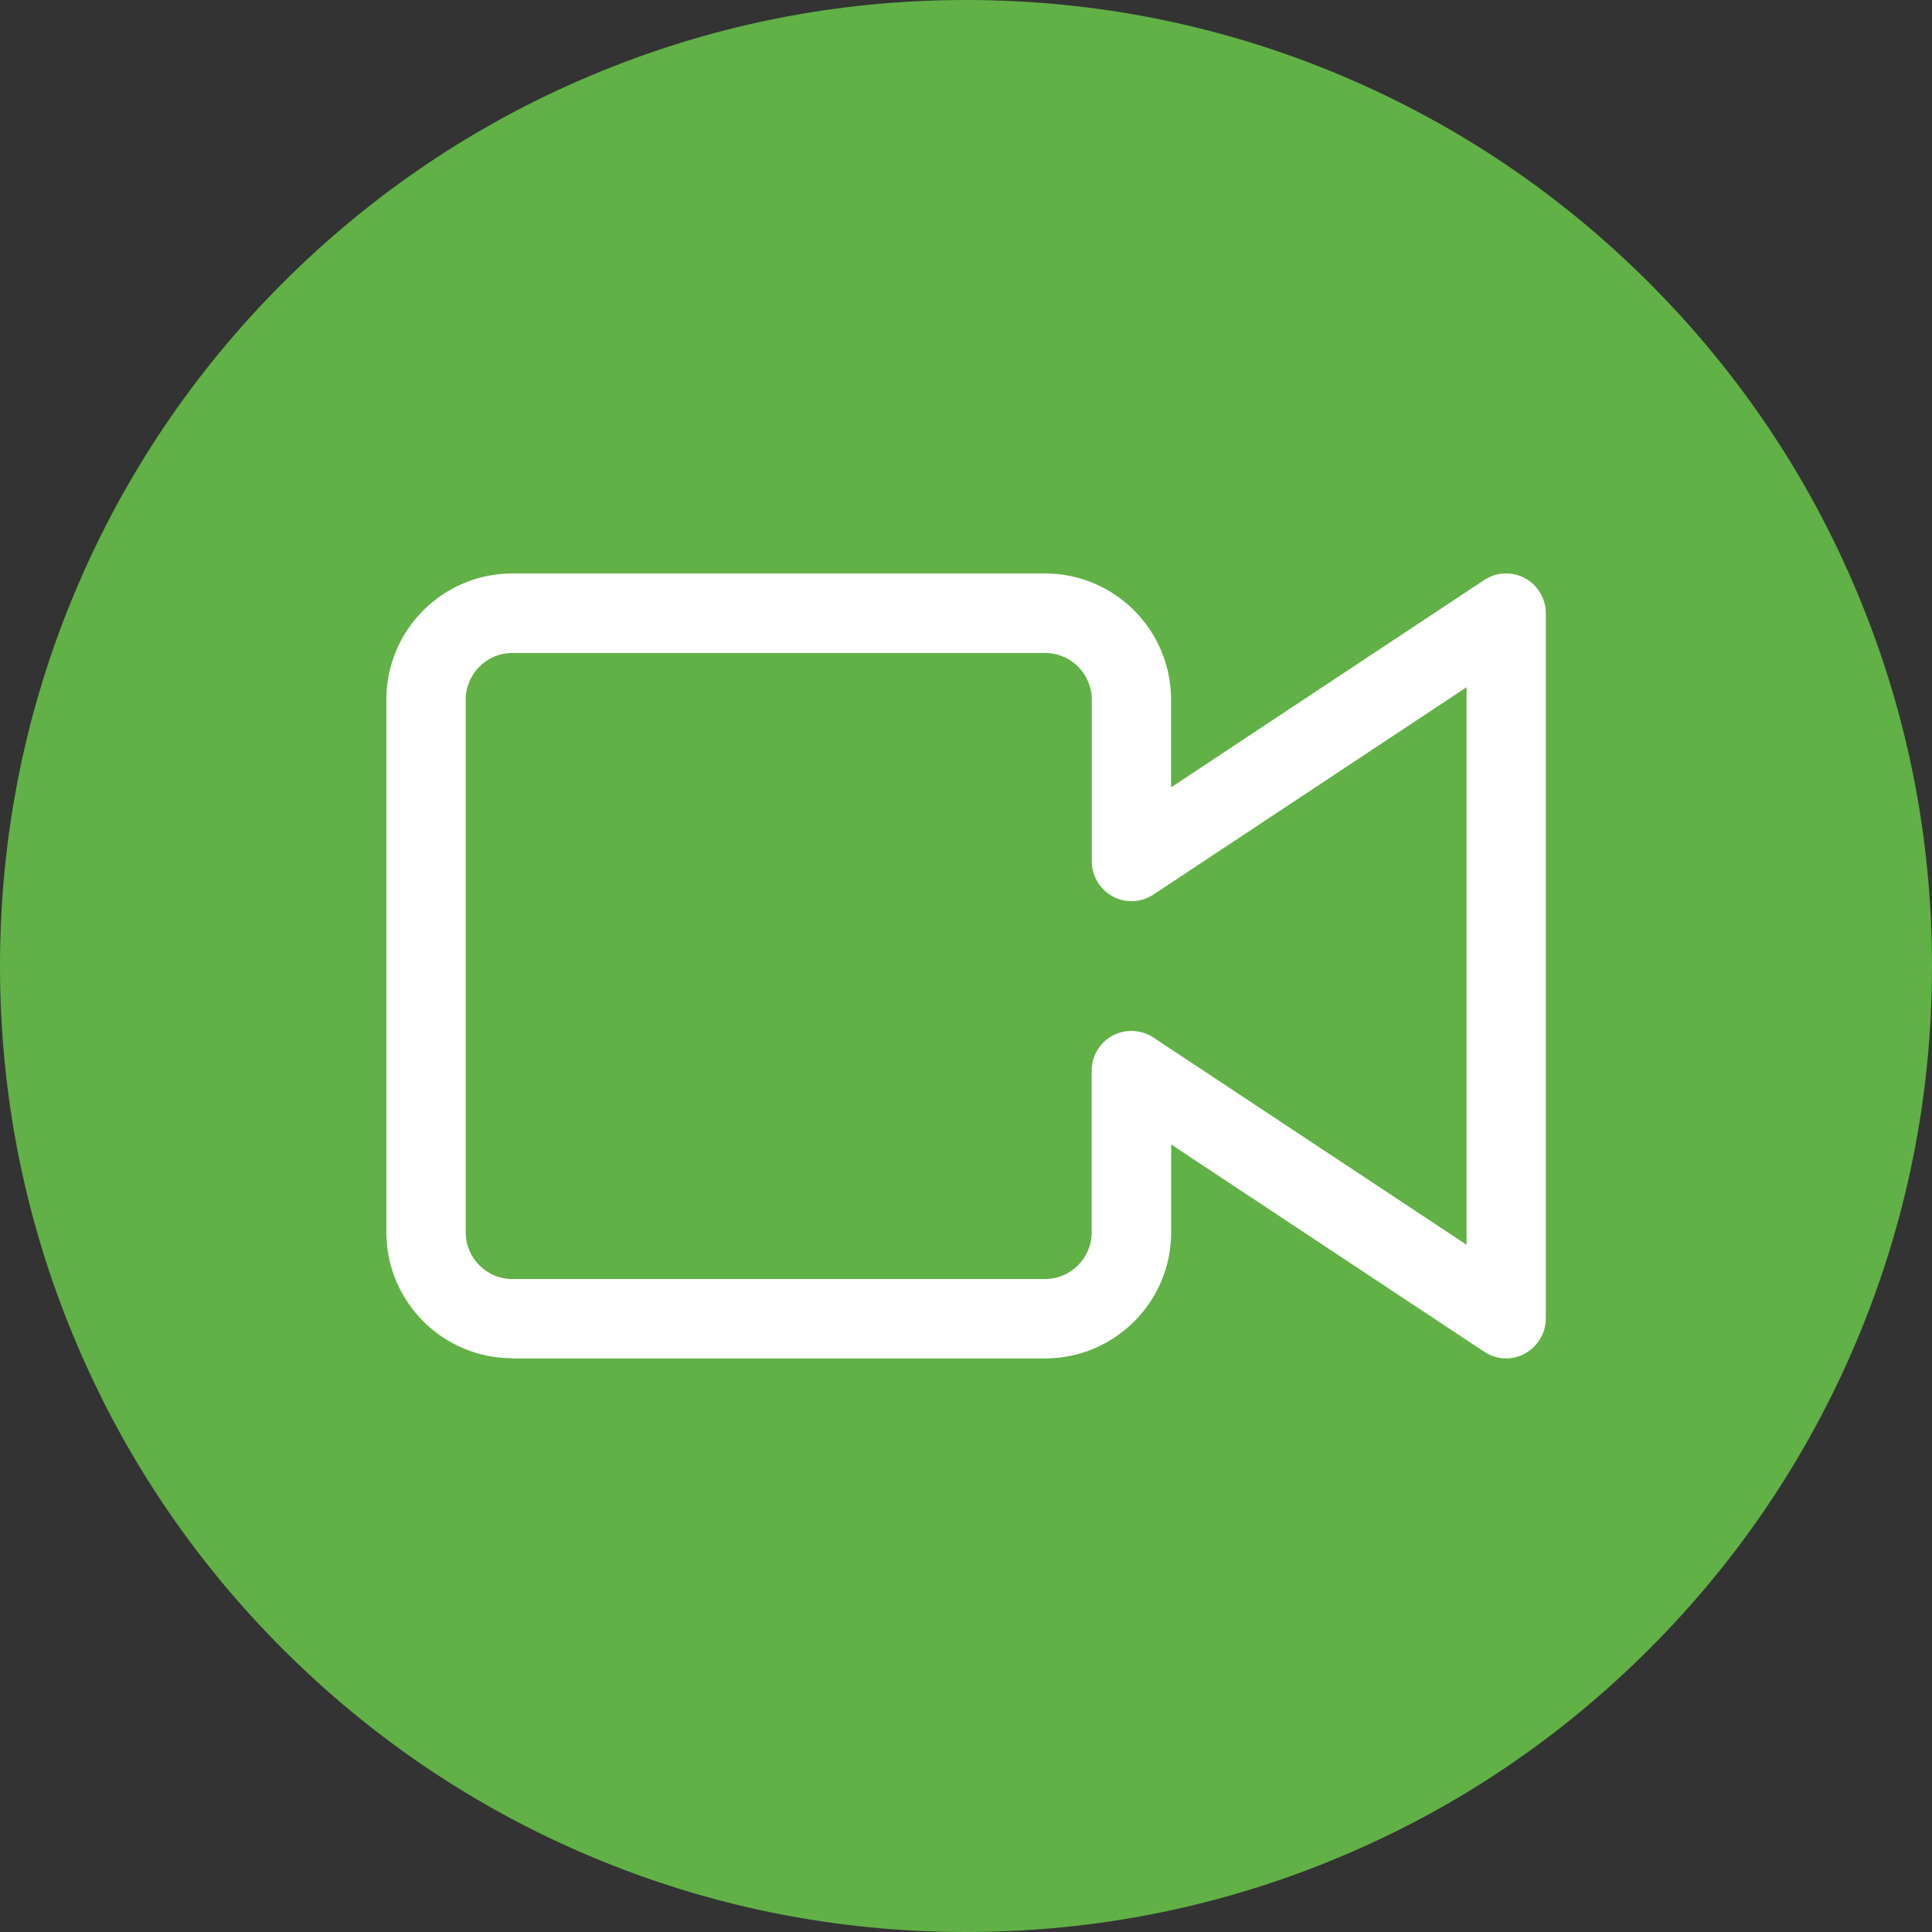
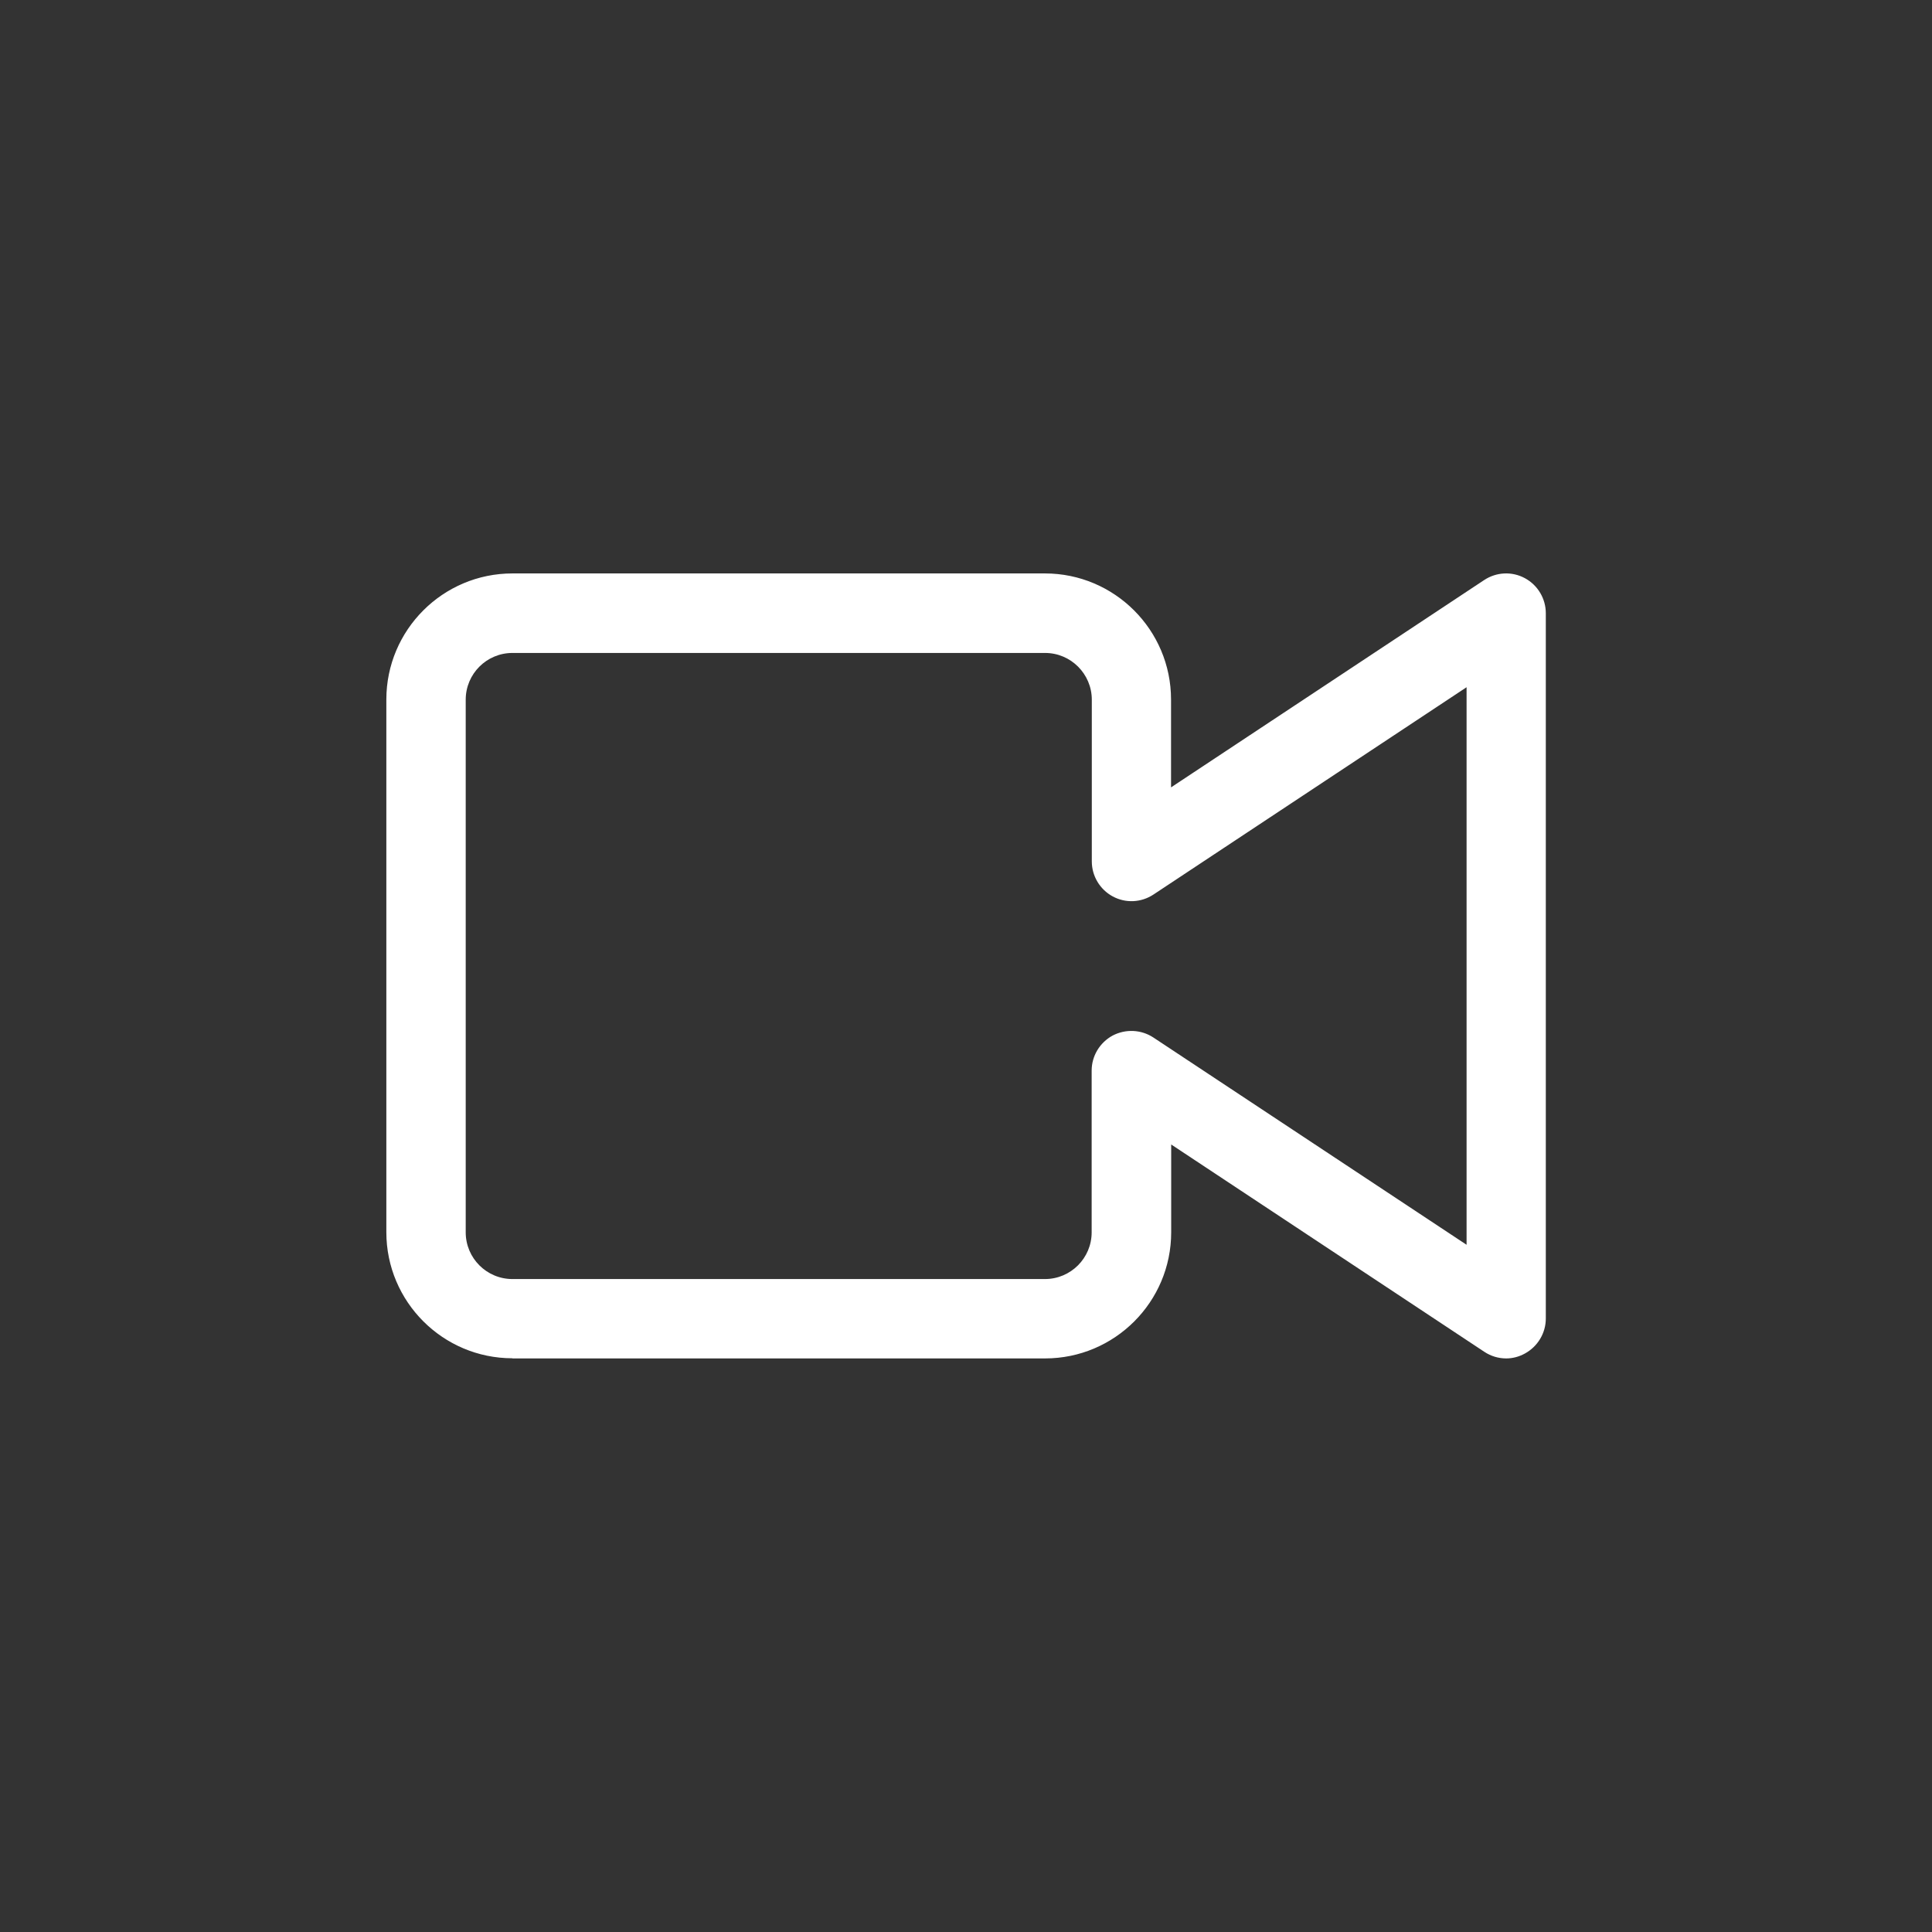
<svg xmlns="http://www.w3.org/2000/svg" id="Layer_2" data-name="Layer 2" viewBox="0 0 130.22 130.22">
  <rect x="0" y="0" width="130.22" height="130.22" fill="#333333" stroke="none" />
  <defs>
    <style> .cls-1 { fill: #fff; } .cls-2 { fill: #61b146; } </style>
  </defs>
  <g id="Layer_1-2" data-name="Layer 1">
    <g>
-       <path class="cls-2" d="M65.11,130.22c-8.79,0-17.32-1.72-25.34-5.11-7.76-3.28-14.72-7.97-20.7-13.95-5.98-5.98-10.68-12.94-13.95-20.7-3.4-8.03-5.12-16.56-5.12-25.35s1.72-17.32,5.11-25.34c3.28-7.76,7.97-14.72,13.95-20.7,5.98-5.98,12.94-10.68,20.7-13.95C47.8,1.72,56.32,0,65.11,0s17.32,1.72,25.34,5.11c7.76,3.28,14.72,7.97,20.7,13.95,5.98,5.98,10.68,12.94,13.95,20.7,3.4,8.03,5.12,16.56,5.12,25.35s-1.72,17.32-5.11,25.34c-3.28,7.76-7.97,14.72-13.95,20.7-5.98,5.98-12.94,10.68-20.7,13.95-8.03,3.4-16.56,5.12-25.35,5.12Z" />
      <path class="cls-1" d="M34.54,91.56h35.9c4.69,0,8.5-3.81,8.5-8.5v-5.92l21.1,13.97c.45.3.96.45,1.48.45h0c.43,0,.86-.11,1.26-.33.86-.47,1.41-1.37,1.41-2.36v-47.54c0-.98-.54-1.89-1.41-2.36-.87-.47-1.92-.42-2.75.13l-21.1,13.97v-5.92c0-4.69-3.81-8.5-8.5-8.5h-35.89c-4.69,0-8.5,3.81-8.5,8.5v35.9c0,4.69,3.81,8.5,8.5,8.5ZM31.39,47.16c0-1.74,1.41-3.15,3.15-3.15h35.9c1.74,0,3.15,1.42,3.15,3.15v10.9c0,.98.54,1.89,1.41,2.36.87.47,1.92.42,2.75-.13l21.1-13.97v37.58s-21.11-13.97-21.11-13.97c-.82-.54-1.87-.59-2.75-.13-.86.47-1.41,1.37-1.41,2.36v10.9c0,1.74-1.41,3.15-3.15,3.15h-35.89c-1.74,0-3.15-1.41-3.15-3.15v-35.89Z" />
    </g>
  </g>
</svg>